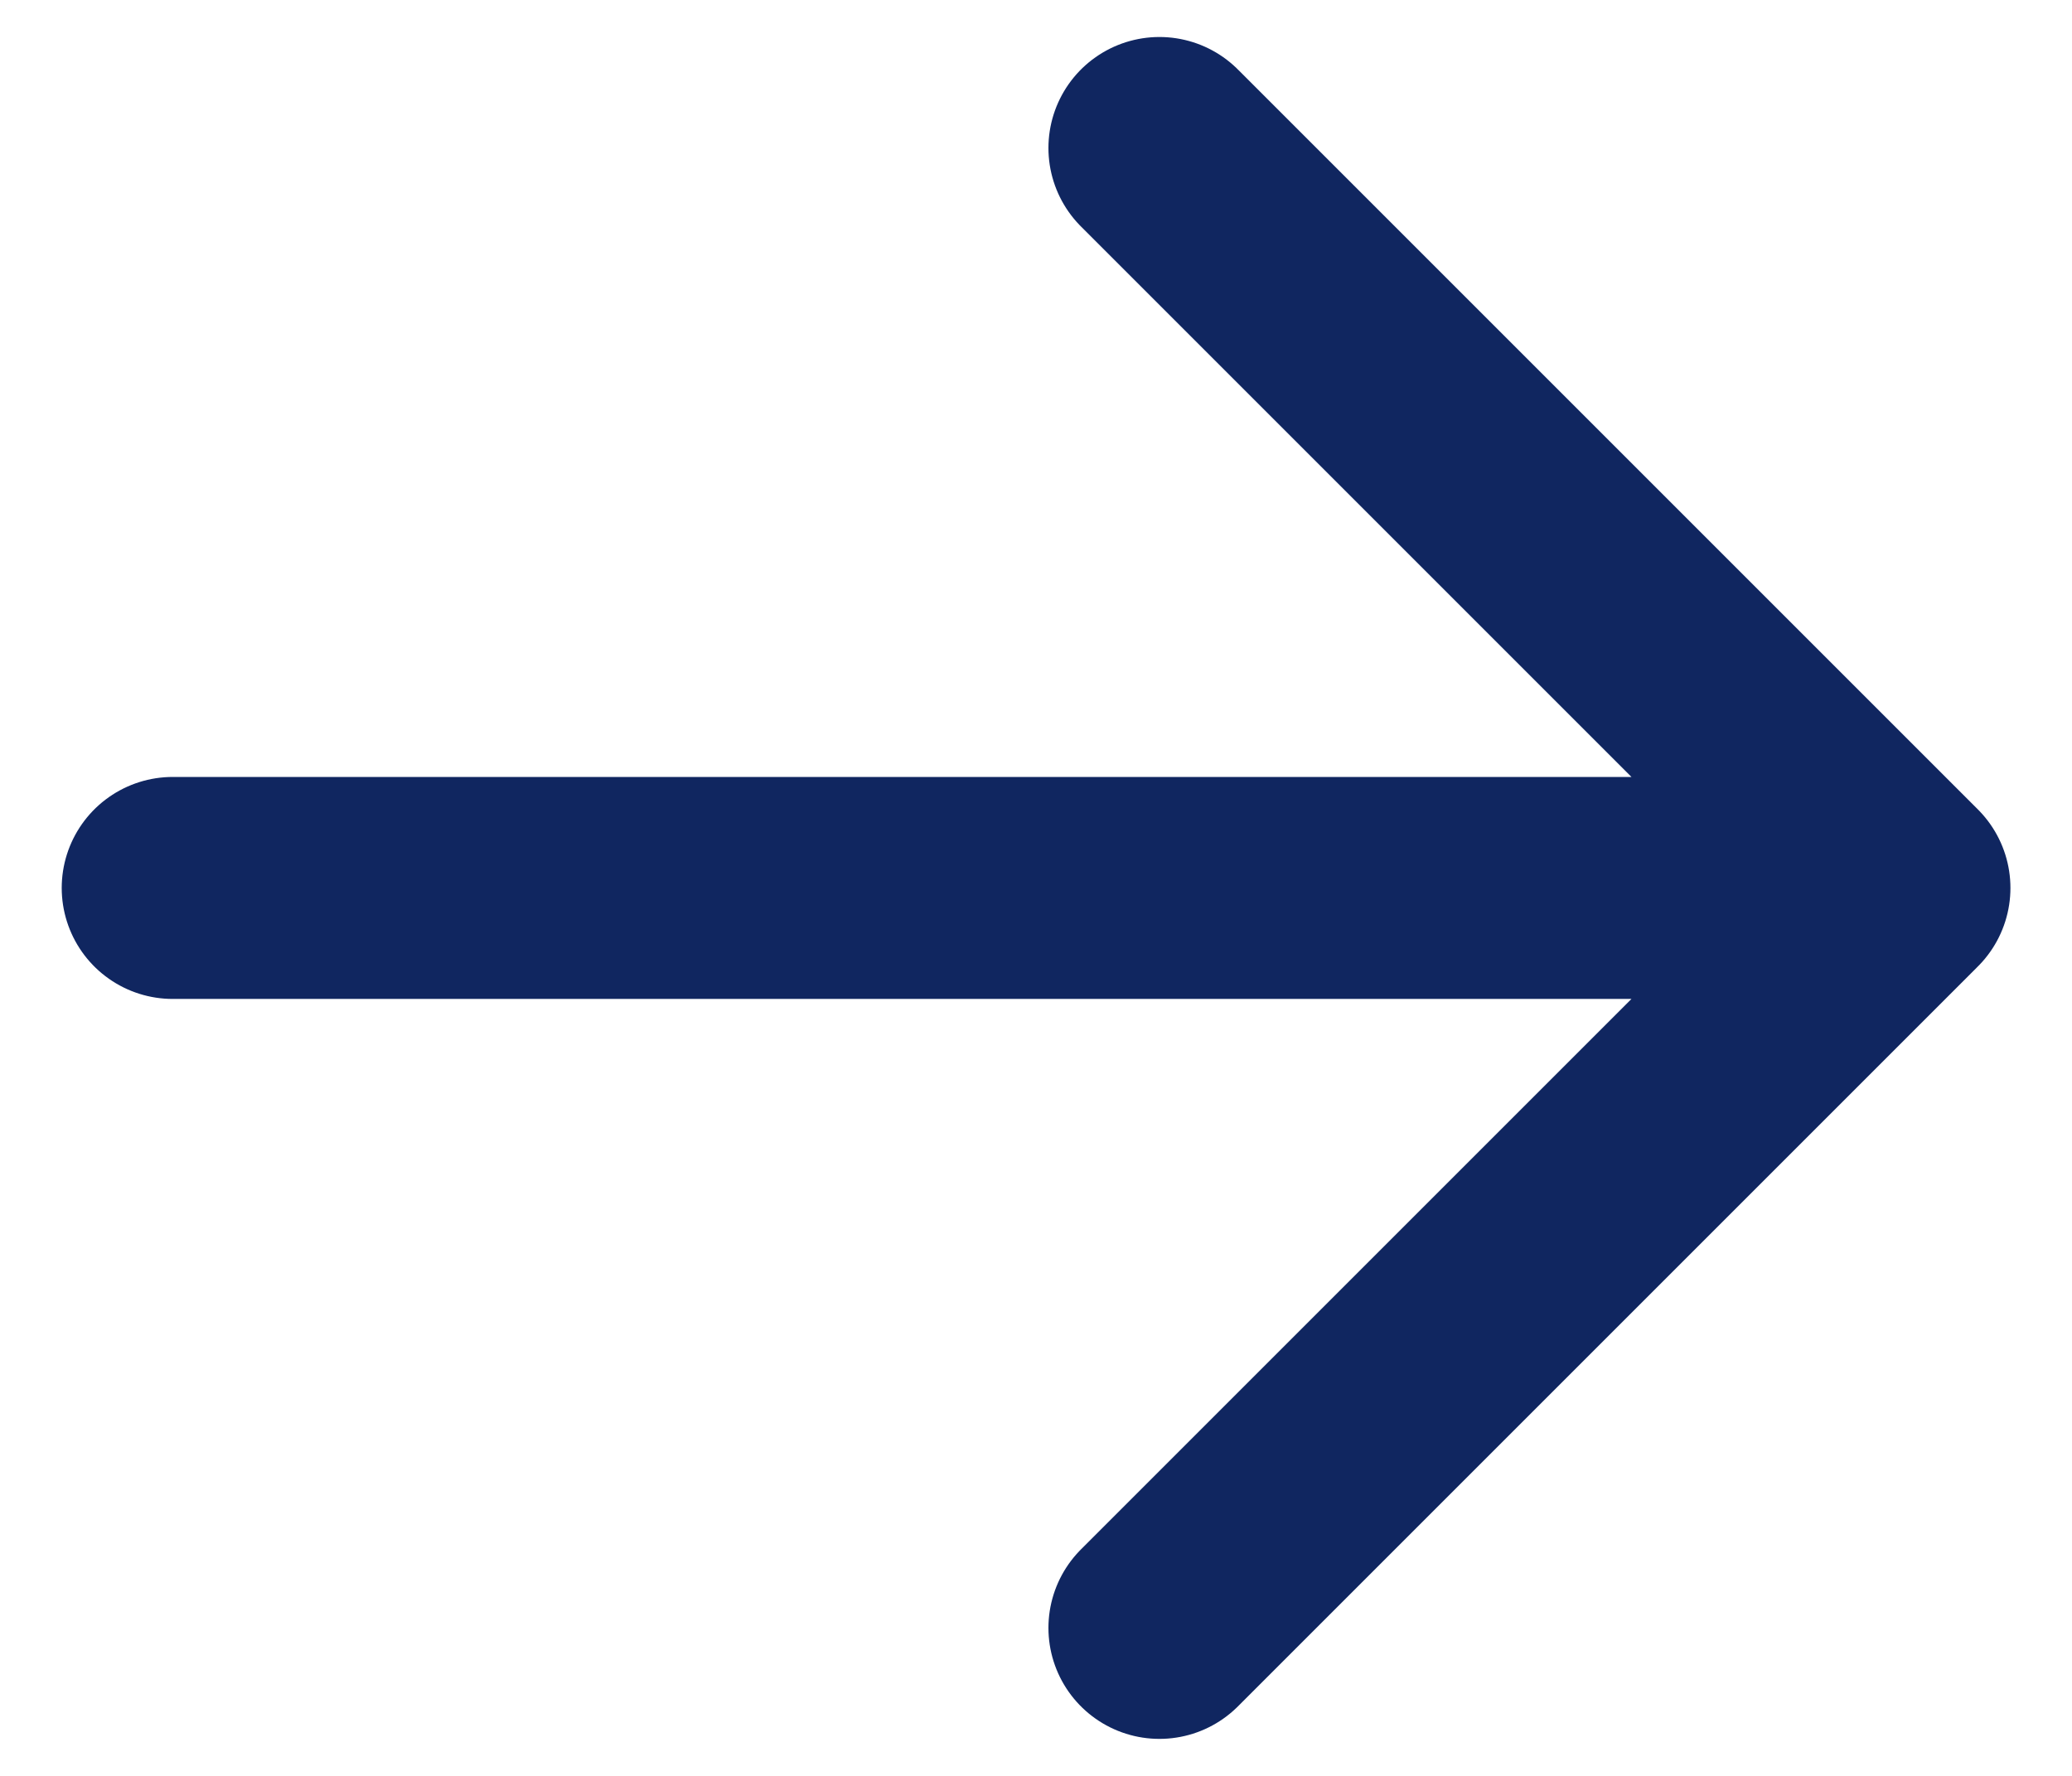
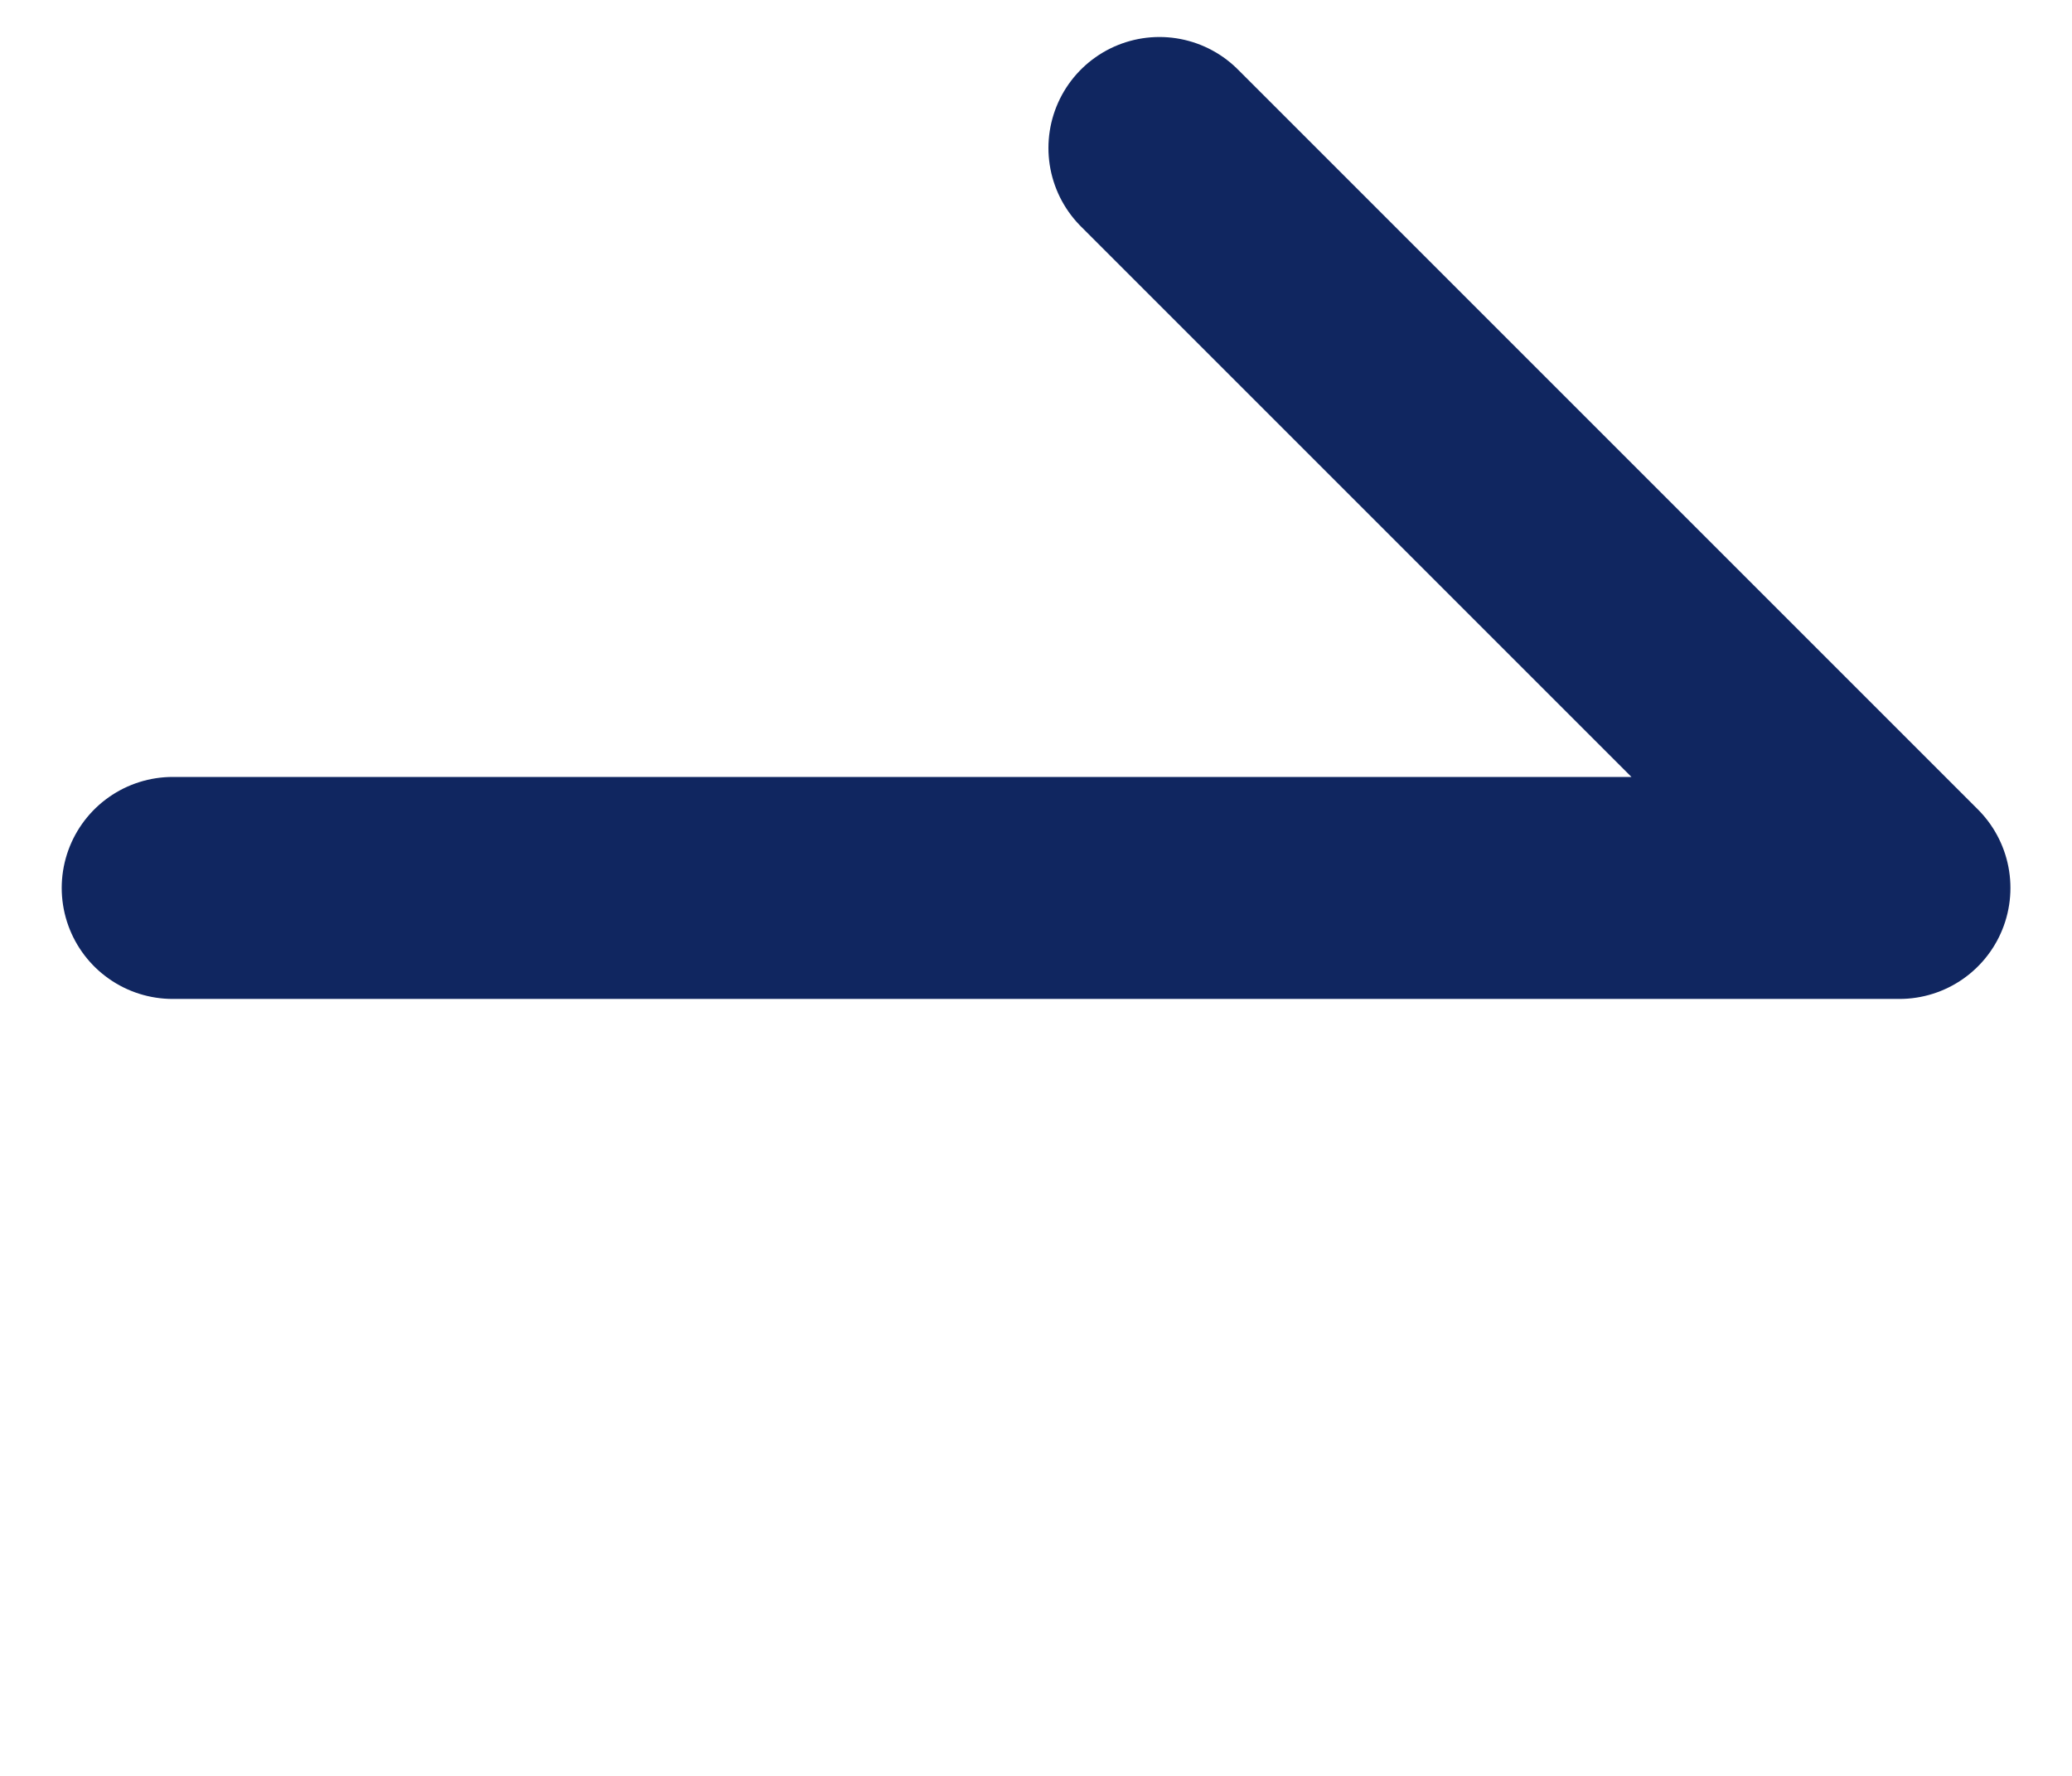
<svg xmlns="http://www.w3.org/2000/svg" width="14" height="12" viewBox="0 0 14 12" fill="none">
-   <path d="M1.167 6H12.834M12.834 6L7.834 11M12.834 6L7.834 1" stroke="#102660" stroke-width="1.5" stroke-linecap="round" stroke-linejoin="round" />
+   <path d="M1.167 6H12.834M12.834 6M12.834 6L7.834 1" stroke="#102660" stroke-width="1.5" stroke-linecap="round" stroke-linejoin="round" />
</svg>